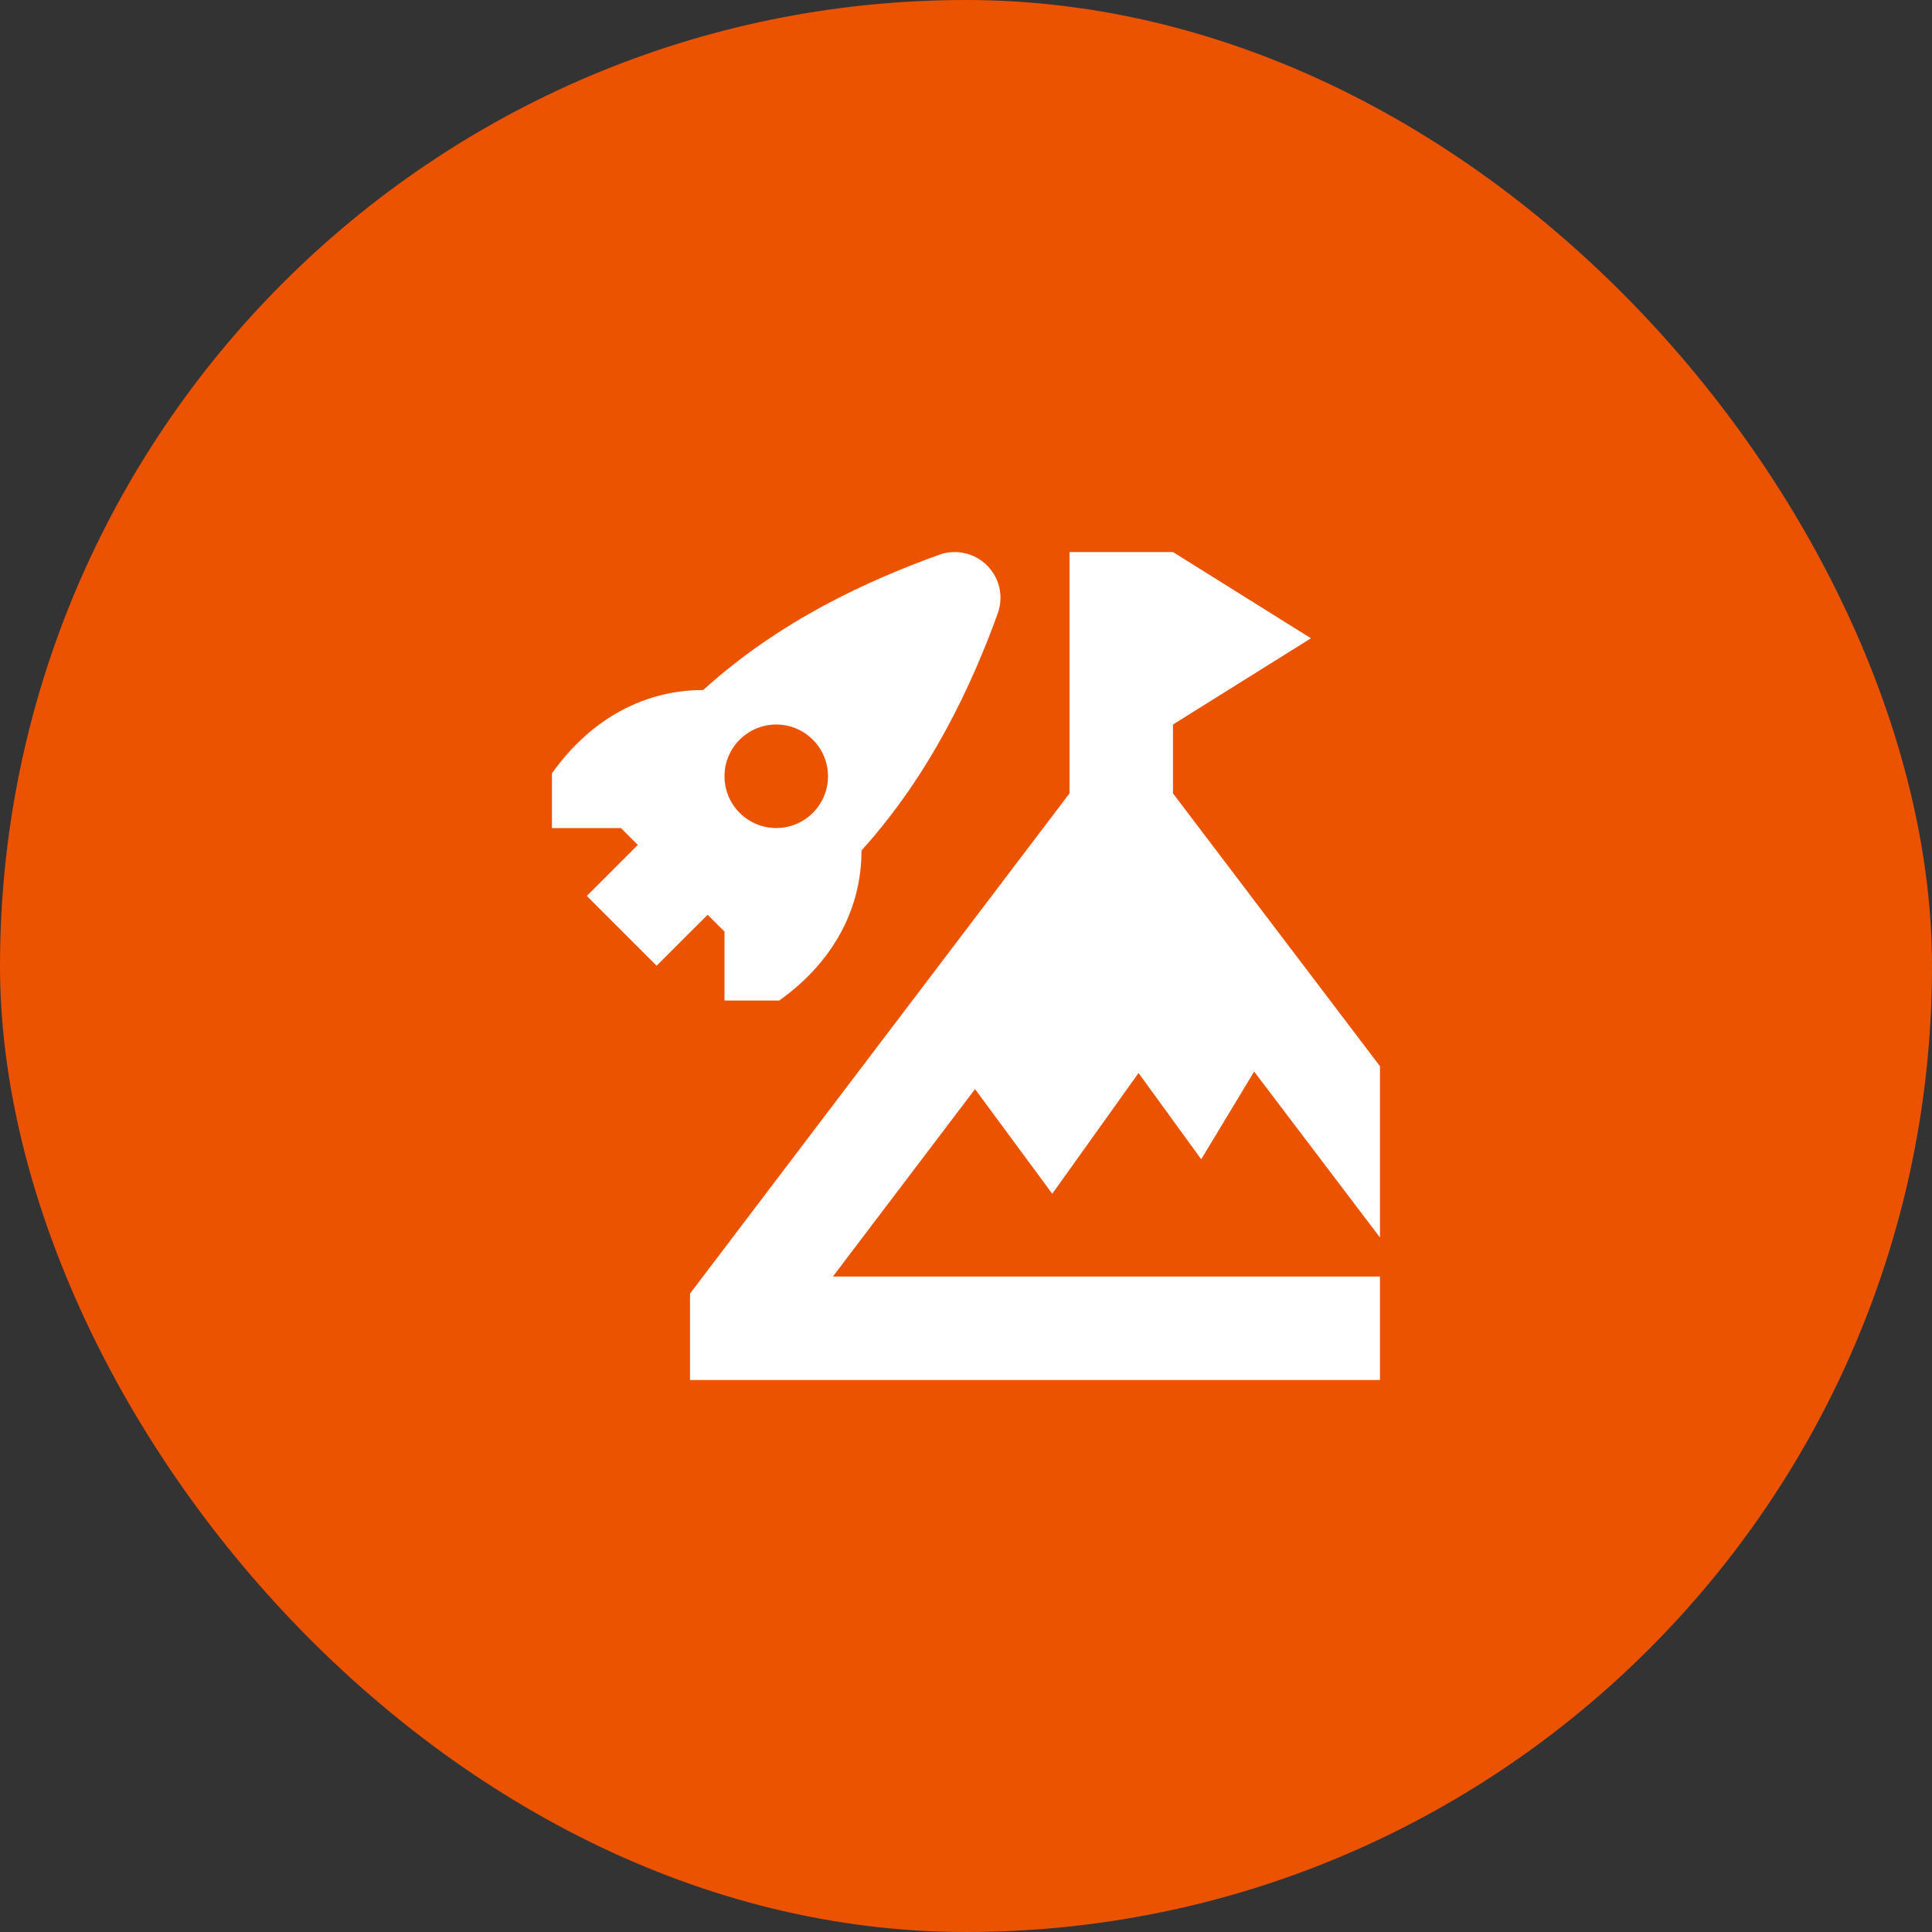
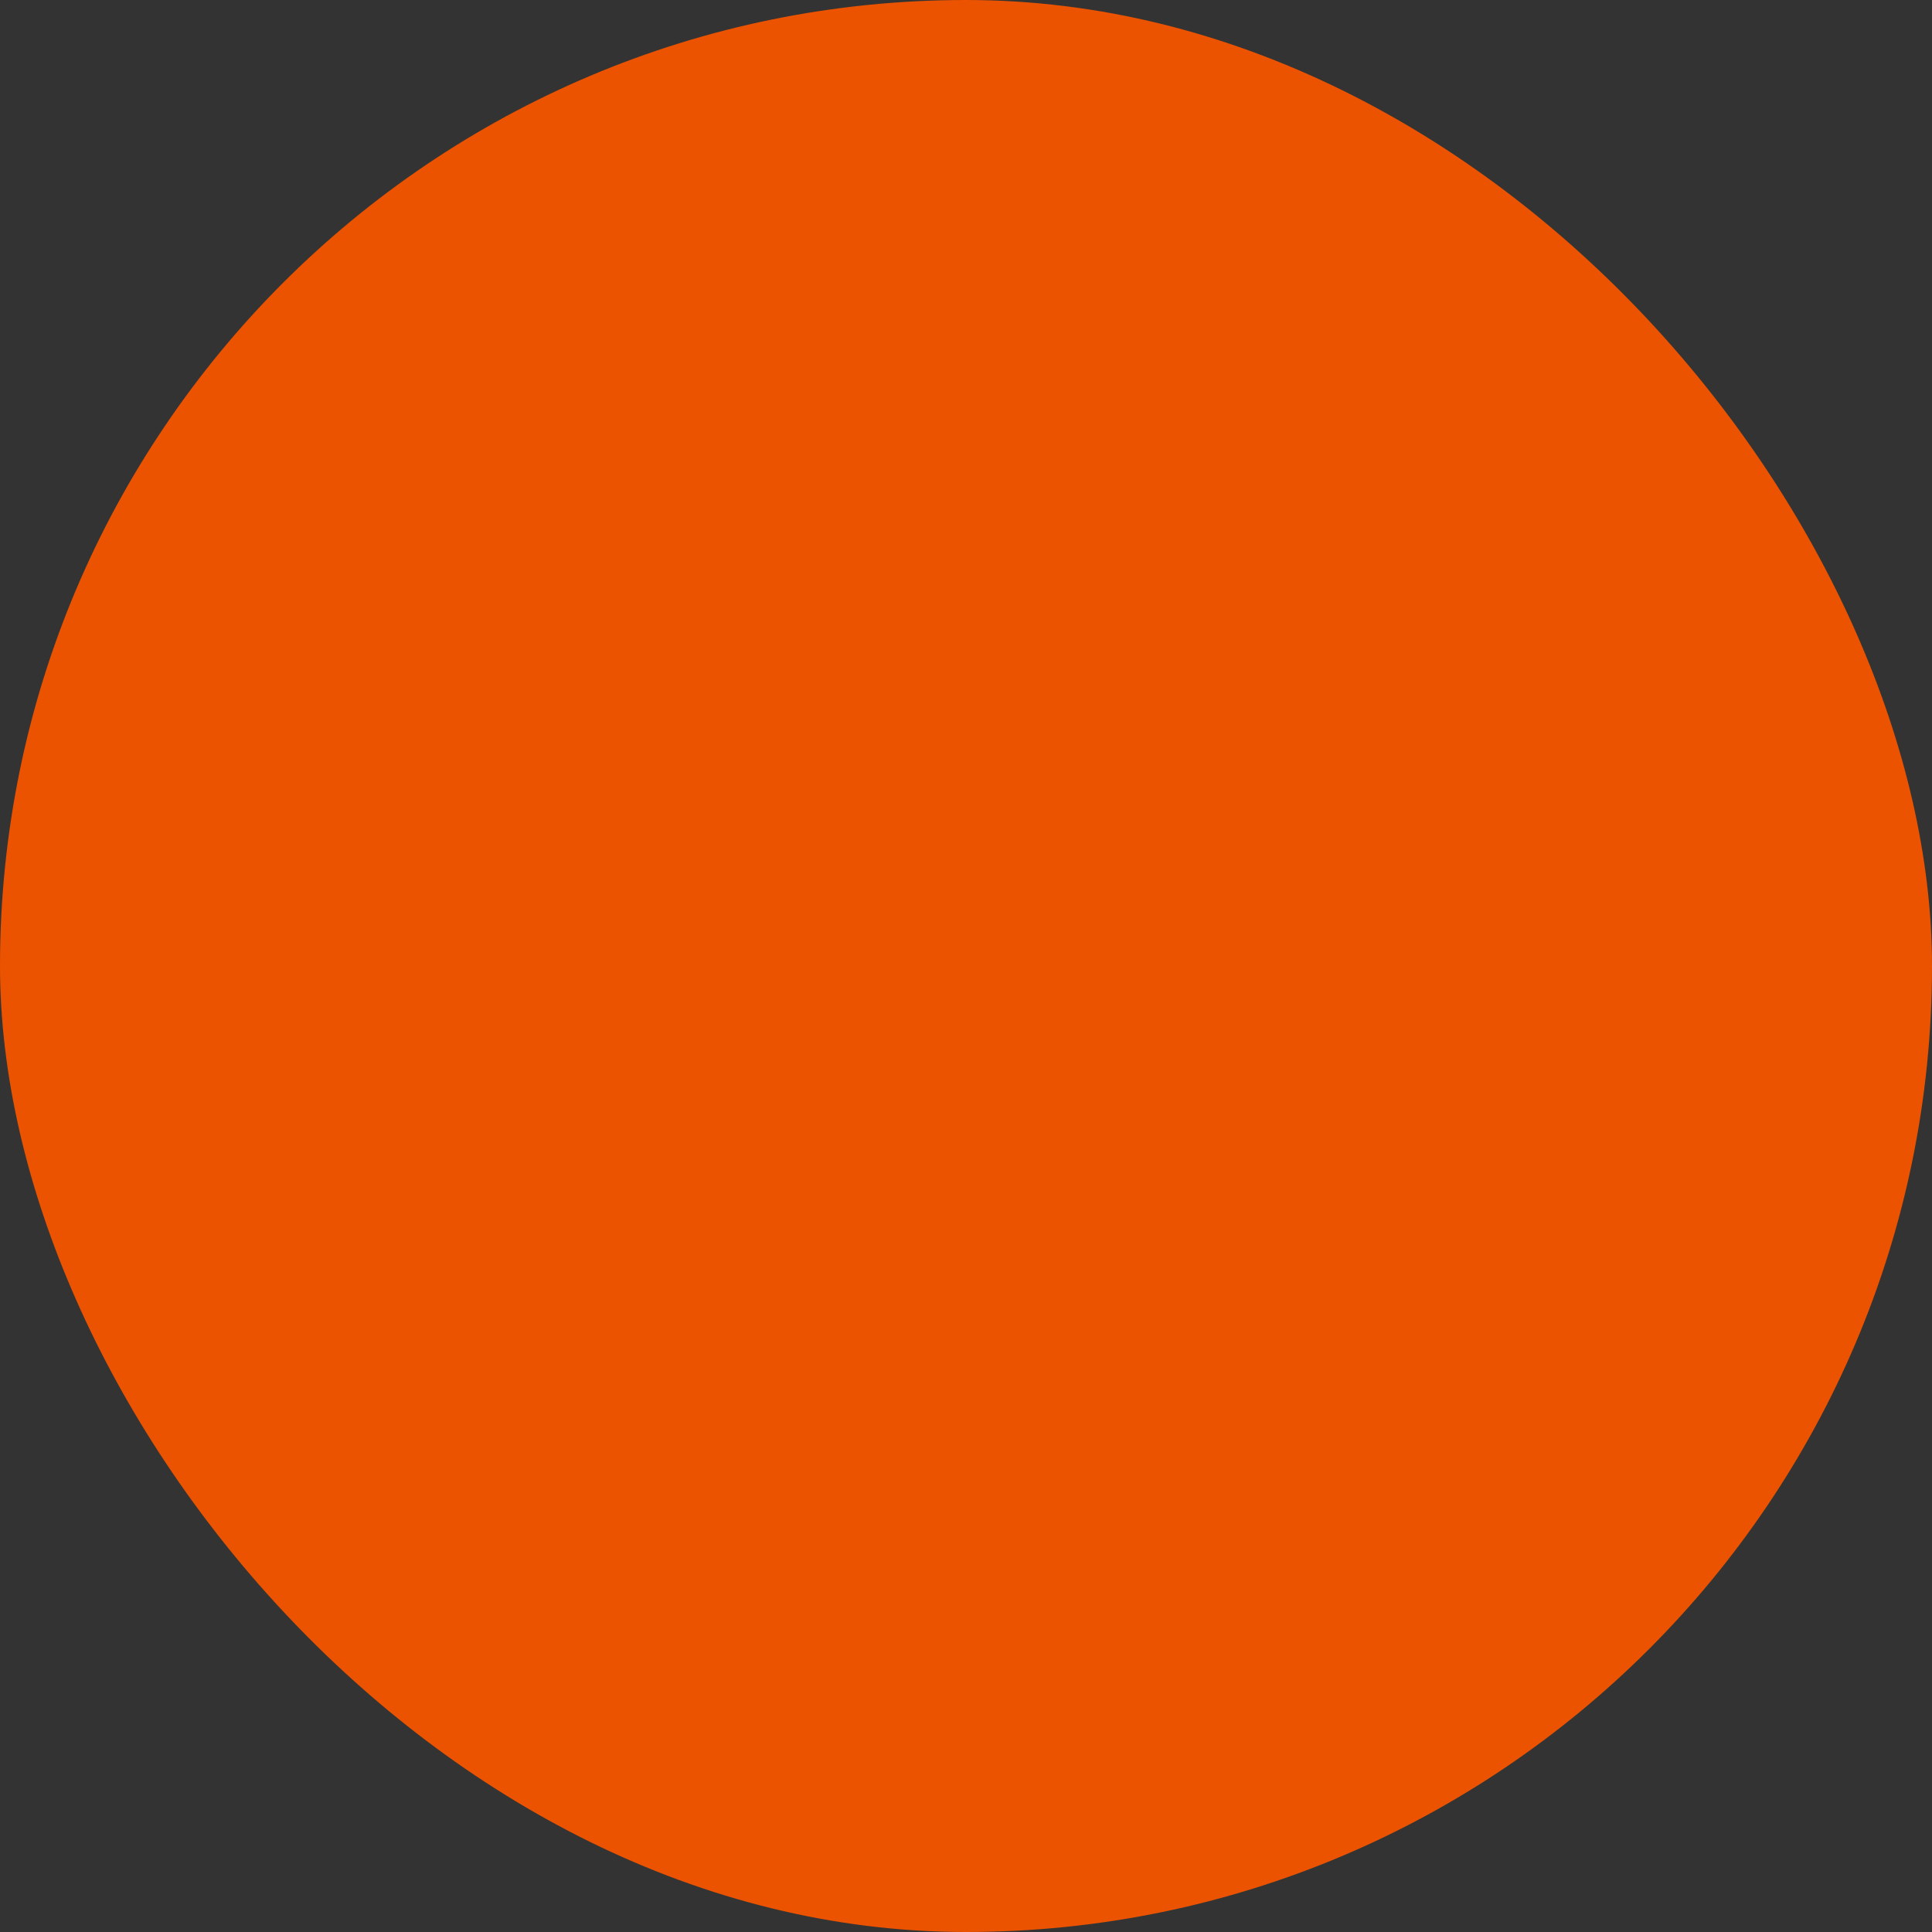
<svg xmlns="http://www.w3.org/2000/svg" width="56" height="56" viewBox="0 0 56 56" fill="none">
  <rect x="0" y="0" width="56" height="56" fill="#333333" stroke="none" />
  <rect width="56" height="56" rx="28" fill="#EB5300" />
-   <path d="M21 27.001V29.001H22.585C24 28.001 24.971 26.501 24.971 24.651C26.974 22.437 28.177 19.84 28.921 17.777C29.026 17.486 29.026 17.168 28.921 16.878C28.672 16.189 27.913 15.832 27.224 16.08C25.174 16.819 22.614 17.976 20.383 20.001C18.5 20.001 17 21.001 15.999 22.416V24.002H18L18.488 24.49L17.009 25.969L19.032 27.992L20.512 26.514L21 27.002V27.001ZM22.5 21.001C23.328 21.001 24 21.673 24 22.501C24 23.329 23.328 24.001 22.5 24.001C21.672 24.001 21 23.33 21 22.501C21 21.672 21.672 21.001 22.5 21.001ZM28.262 31.568L24.142 37.001H39.999V40.001H20V37.496L31 22.996V16.001H33.999L37.999 18.501L33.999 21.001V22.996L39.999 30.905V35.869L36.352 31.06L34.818 33.602L33.001 31.102L30.5 34.602L28.262 31.568Z" fill="white" />
</svg>